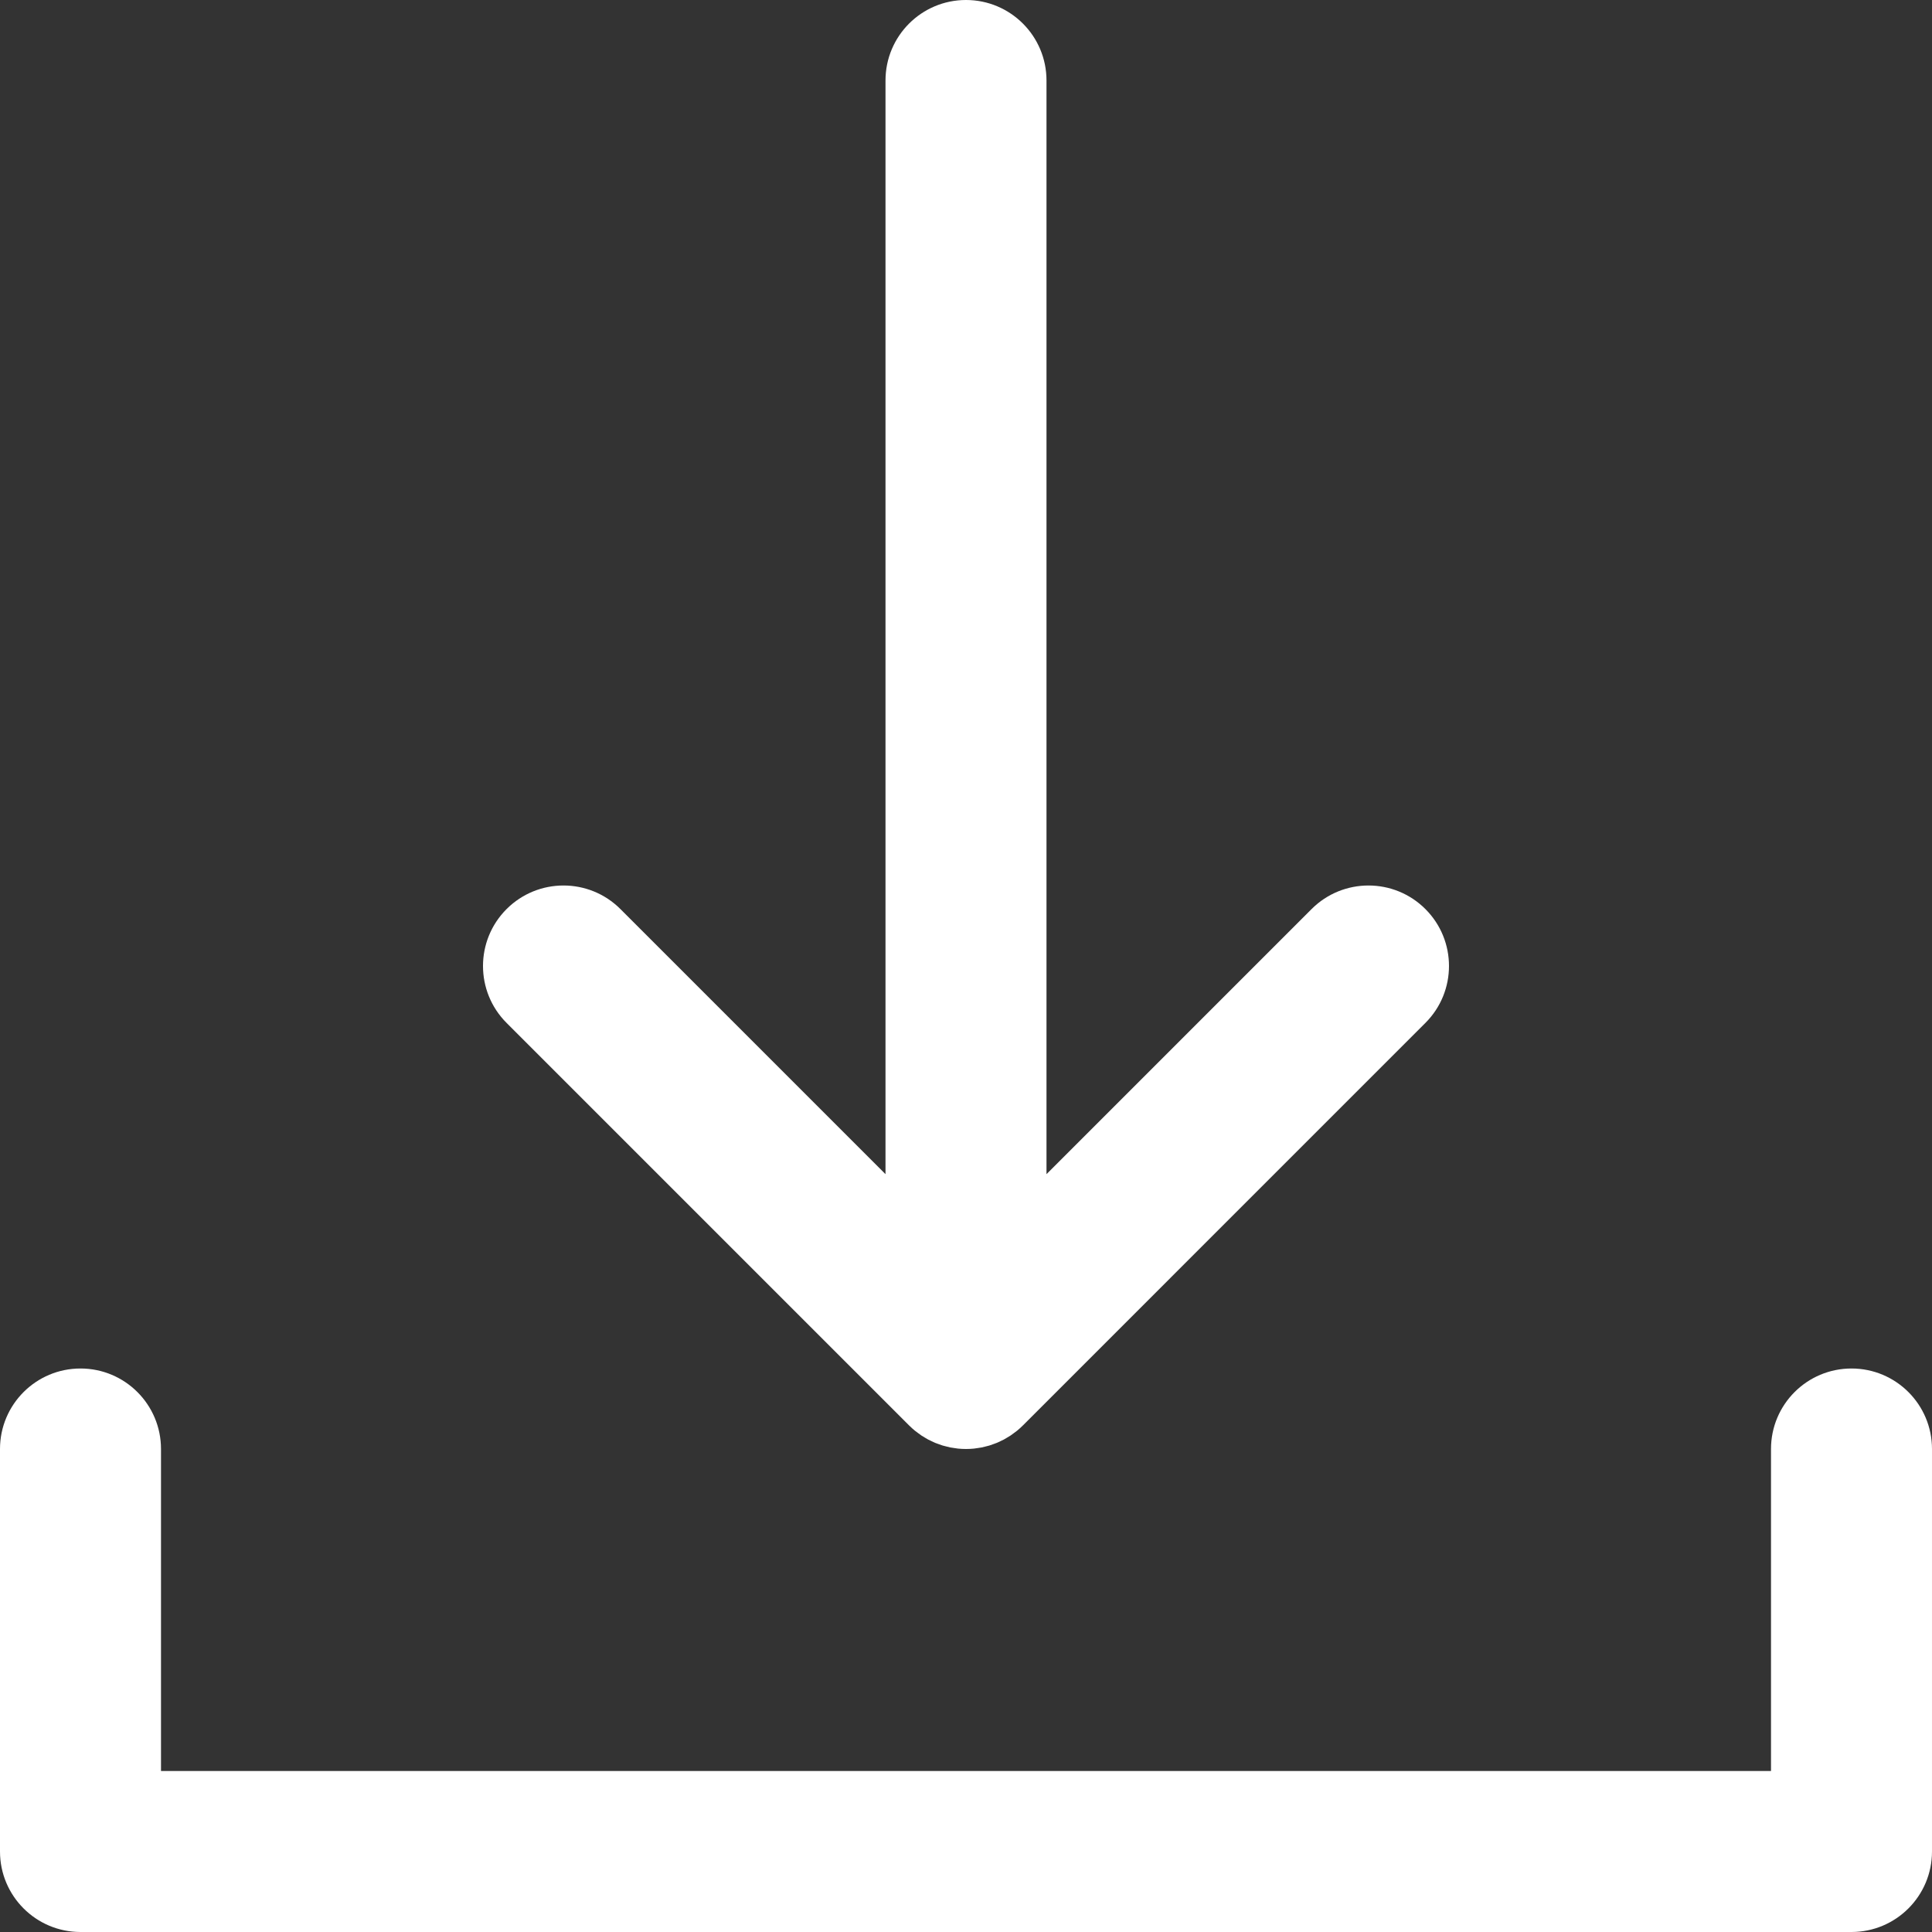
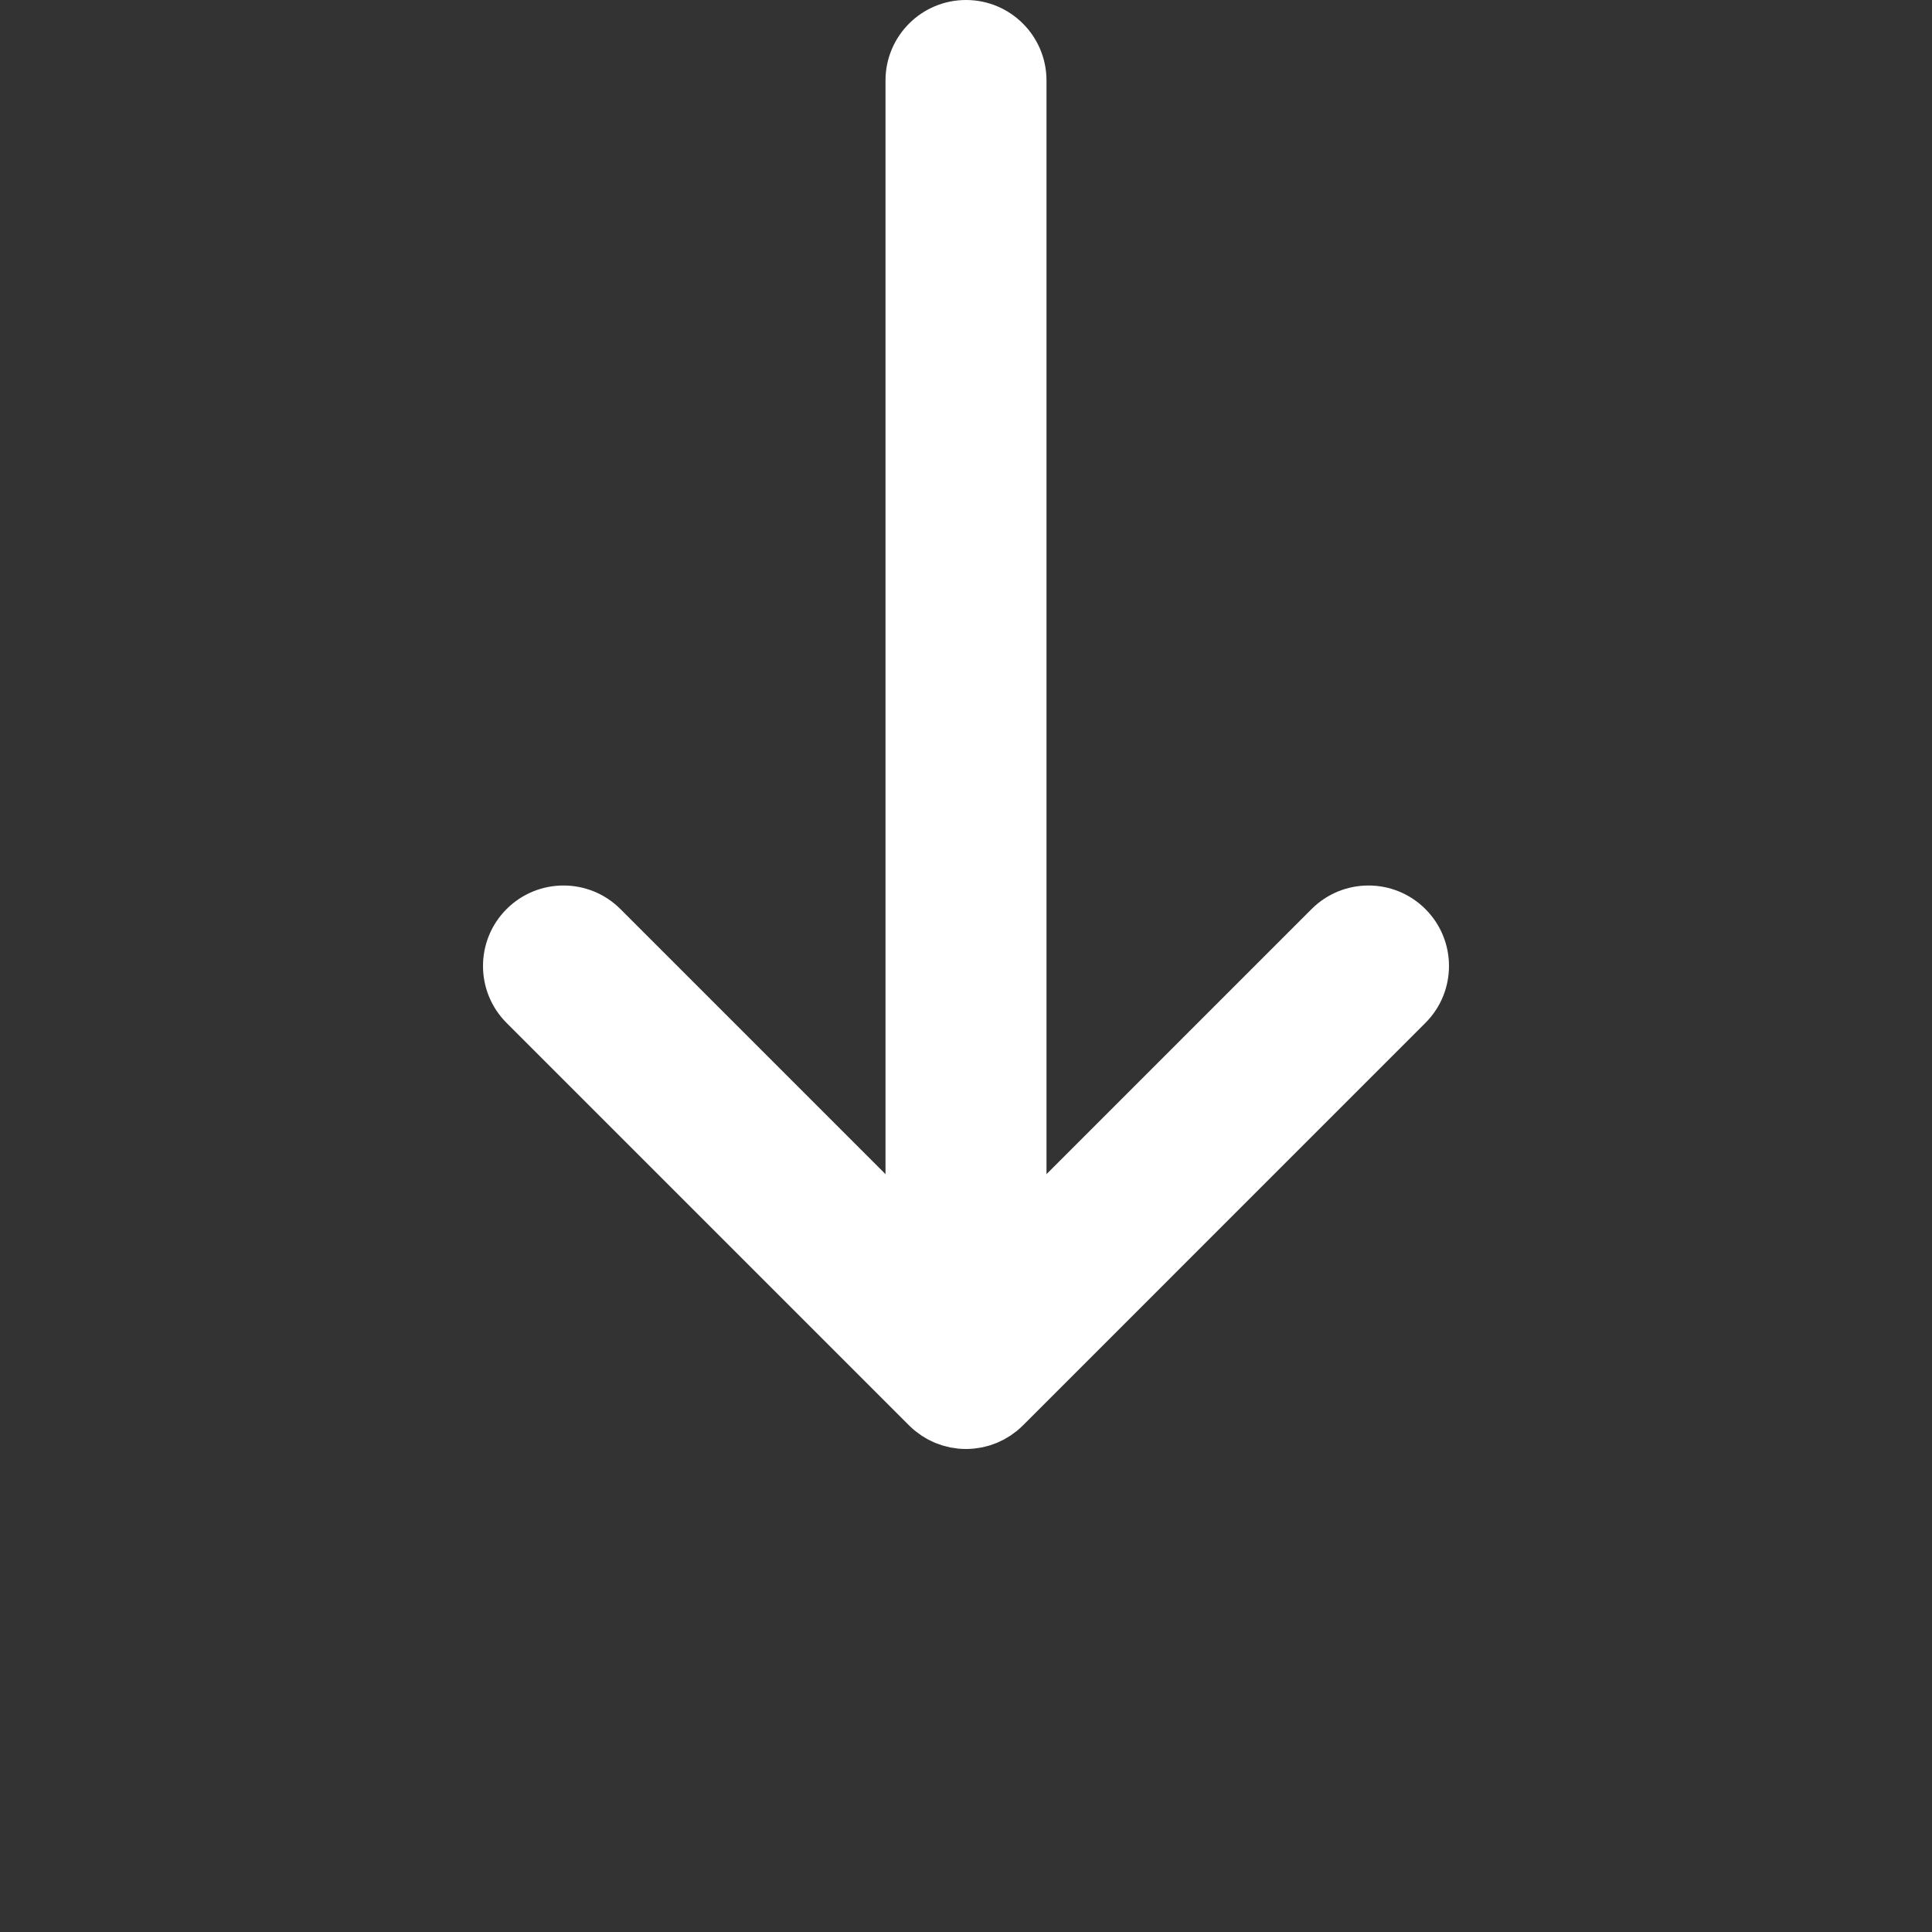
<svg xmlns="http://www.w3.org/2000/svg" style="isolation:isolate" width="600" height="600">
  <rect width="100%" height="100%" fill="#333333" stroke="none" />
-   <path d=" M 282.323 442.678 C 282.332 442.687 282.341 442.694 282.349 442.703 C 282.924 443.274 283.526 443.818 284.154 444.334 C 284.445 444.573 284.751 444.779 285.049 445.003 C 285.403 445.268 285.75 445.543 286.119 445.789 C 286.476 446.028 286.846 446.235 287.212 446.453 C 287.546 446.652 287.873 446.862 288.216 447.046 C 288.589 447.245 288.973 447.415 289.354 447.594 C 289.712 447.764 290.065 447.942 290.433 448.096 C 290.802 448.248 291.18 448.372 291.555 448.506 C 291.95 448.648 292.339 448.799 292.742 448.921 C 293.117 449.034 293.499 449.117 293.877 449.212 C 294.289 449.317 294.695 449.431 295.114 449.515 C 295.553 449.601 295.996 449.653 296.438 449.717 C 296.802 449.769 297.161 449.839 297.531 449.876 C 299.172 450.037 300.825 450.037 302.466 449.876 C 302.835 449.839 303.194 449.77 303.559 449.717 C 304.001 449.654 304.445 449.603 304.884 449.515 C 305.303 449.431 305.709 449.317 306.12 449.212 C 306.5 449.117 306.88 449.034 307.255 448.921 C 307.659 448.799 308.049 448.648 308.442 448.506 C 308.817 448.371 309.195 448.248 309.564 448.096 C 309.932 447.943 310.285 447.764 310.643 447.594 C 311.024 447.415 311.409 447.246 311.781 447.046 C 312.125 446.862 312.451 446.652 312.785 446.453 C 313.151 446.235 313.521 446.027 313.878 445.789 C 314.247 445.542 314.594 445.268 314.948 445.003 C 315.246 444.779 315.552 444.572 315.843 444.334 C 316.47 443.819 317.073 443.276 317.648 442.703 C 317.657 442.694 317.666 442.686 317.675 442.678 L 442.675 317.677 C 452.438 307.915 452.438 292.085 442.675 282.322 C 432.912 272.559 417.082 272.559 407.32 282.322 L 324.998 364.644 L 324.998 24.999 C 325 11.192 313.807 -0.001 300 -0.001 C 286.193 -0.001 275.001 11.192 275.001 24.999 L 275.001 364.644 L 192.679 282.322 C 182.916 272.559 167.086 272.559 157.323 282.322 C 147.56 292.085 147.56 307.915 157.323 317.677 L 282.323 442.678 Z " fill="rgb(255,255,255)" stroke-width="1" stroke="rgba(0,0,0,0)" stroke-linejoin="miter" stroke-linecap="butt" />
-   <path d=" M 575.001 425 C 561.194 425 550.001 436.193 550.001 450 L 550.001 550 L 50 550 L 50 450 C 50 436.193 38.808 425 25.001 425 C 11.193 425 -4.263256414560601e-14 436.193 -4.263256414560601e-14 450 L -4.263256414560601e-14 575 C -4.263256414560601e-14 588.807 11.193 600 25 600 L 575 600 C 588.807 600 599.999 588.807 599.999 575 L 599.999 450 C 600.001 436.193 588.808 425 575.001 425 Z " fill="rgb(255,255,255)" stroke-width="1" stroke="rgba(0,0,0,0)" stroke-linejoin="miter" stroke-linecap="butt" />
+   <path d=" M 282.323 442.678 C 282.332 442.687 282.341 442.694 282.349 442.703 C 282.924 443.274 283.526 443.818 284.154 444.334 C 284.445 444.573 284.751 444.779 285.049 445.003 C 285.403 445.268 285.75 445.543 286.119 445.789 C 286.476 446.028 286.846 446.235 287.212 446.453 C 287.546 446.652 287.873 446.862 288.216 447.046 C 288.589 447.245 288.973 447.415 289.354 447.594 C 289.712 447.764 290.065 447.942 290.433 448.096 C 291.95 448.648 292.339 448.799 292.742 448.921 C 293.117 449.034 293.499 449.117 293.877 449.212 C 294.289 449.317 294.695 449.431 295.114 449.515 C 295.553 449.601 295.996 449.653 296.438 449.717 C 296.802 449.769 297.161 449.839 297.531 449.876 C 299.172 450.037 300.825 450.037 302.466 449.876 C 302.835 449.839 303.194 449.77 303.559 449.717 C 304.001 449.654 304.445 449.603 304.884 449.515 C 305.303 449.431 305.709 449.317 306.12 449.212 C 306.5 449.117 306.88 449.034 307.255 448.921 C 307.659 448.799 308.049 448.648 308.442 448.506 C 308.817 448.371 309.195 448.248 309.564 448.096 C 309.932 447.943 310.285 447.764 310.643 447.594 C 311.024 447.415 311.409 447.246 311.781 447.046 C 312.125 446.862 312.451 446.652 312.785 446.453 C 313.151 446.235 313.521 446.027 313.878 445.789 C 314.247 445.542 314.594 445.268 314.948 445.003 C 315.246 444.779 315.552 444.572 315.843 444.334 C 316.47 443.819 317.073 443.276 317.648 442.703 C 317.657 442.694 317.666 442.686 317.675 442.678 L 442.675 317.677 C 452.438 307.915 452.438 292.085 442.675 282.322 C 432.912 272.559 417.082 272.559 407.32 282.322 L 324.998 364.644 L 324.998 24.999 C 325 11.192 313.807 -0.001 300 -0.001 C 286.193 -0.001 275.001 11.192 275.001 24.999 L 275.001 364.644 L 192.679 282.322 C 182.916 272.559 167.086 272.559 157.323 282.322 C 147.56 292.085 147.56 307.915 157.323 317.677 L 282.323 442.678 Z " fill="rgb(255,255,255)" stroke-width="1" stroke="rgba(0,0,0,0)" stroke-linejoin="miter" stroke-linecap="butt" />
</svg>